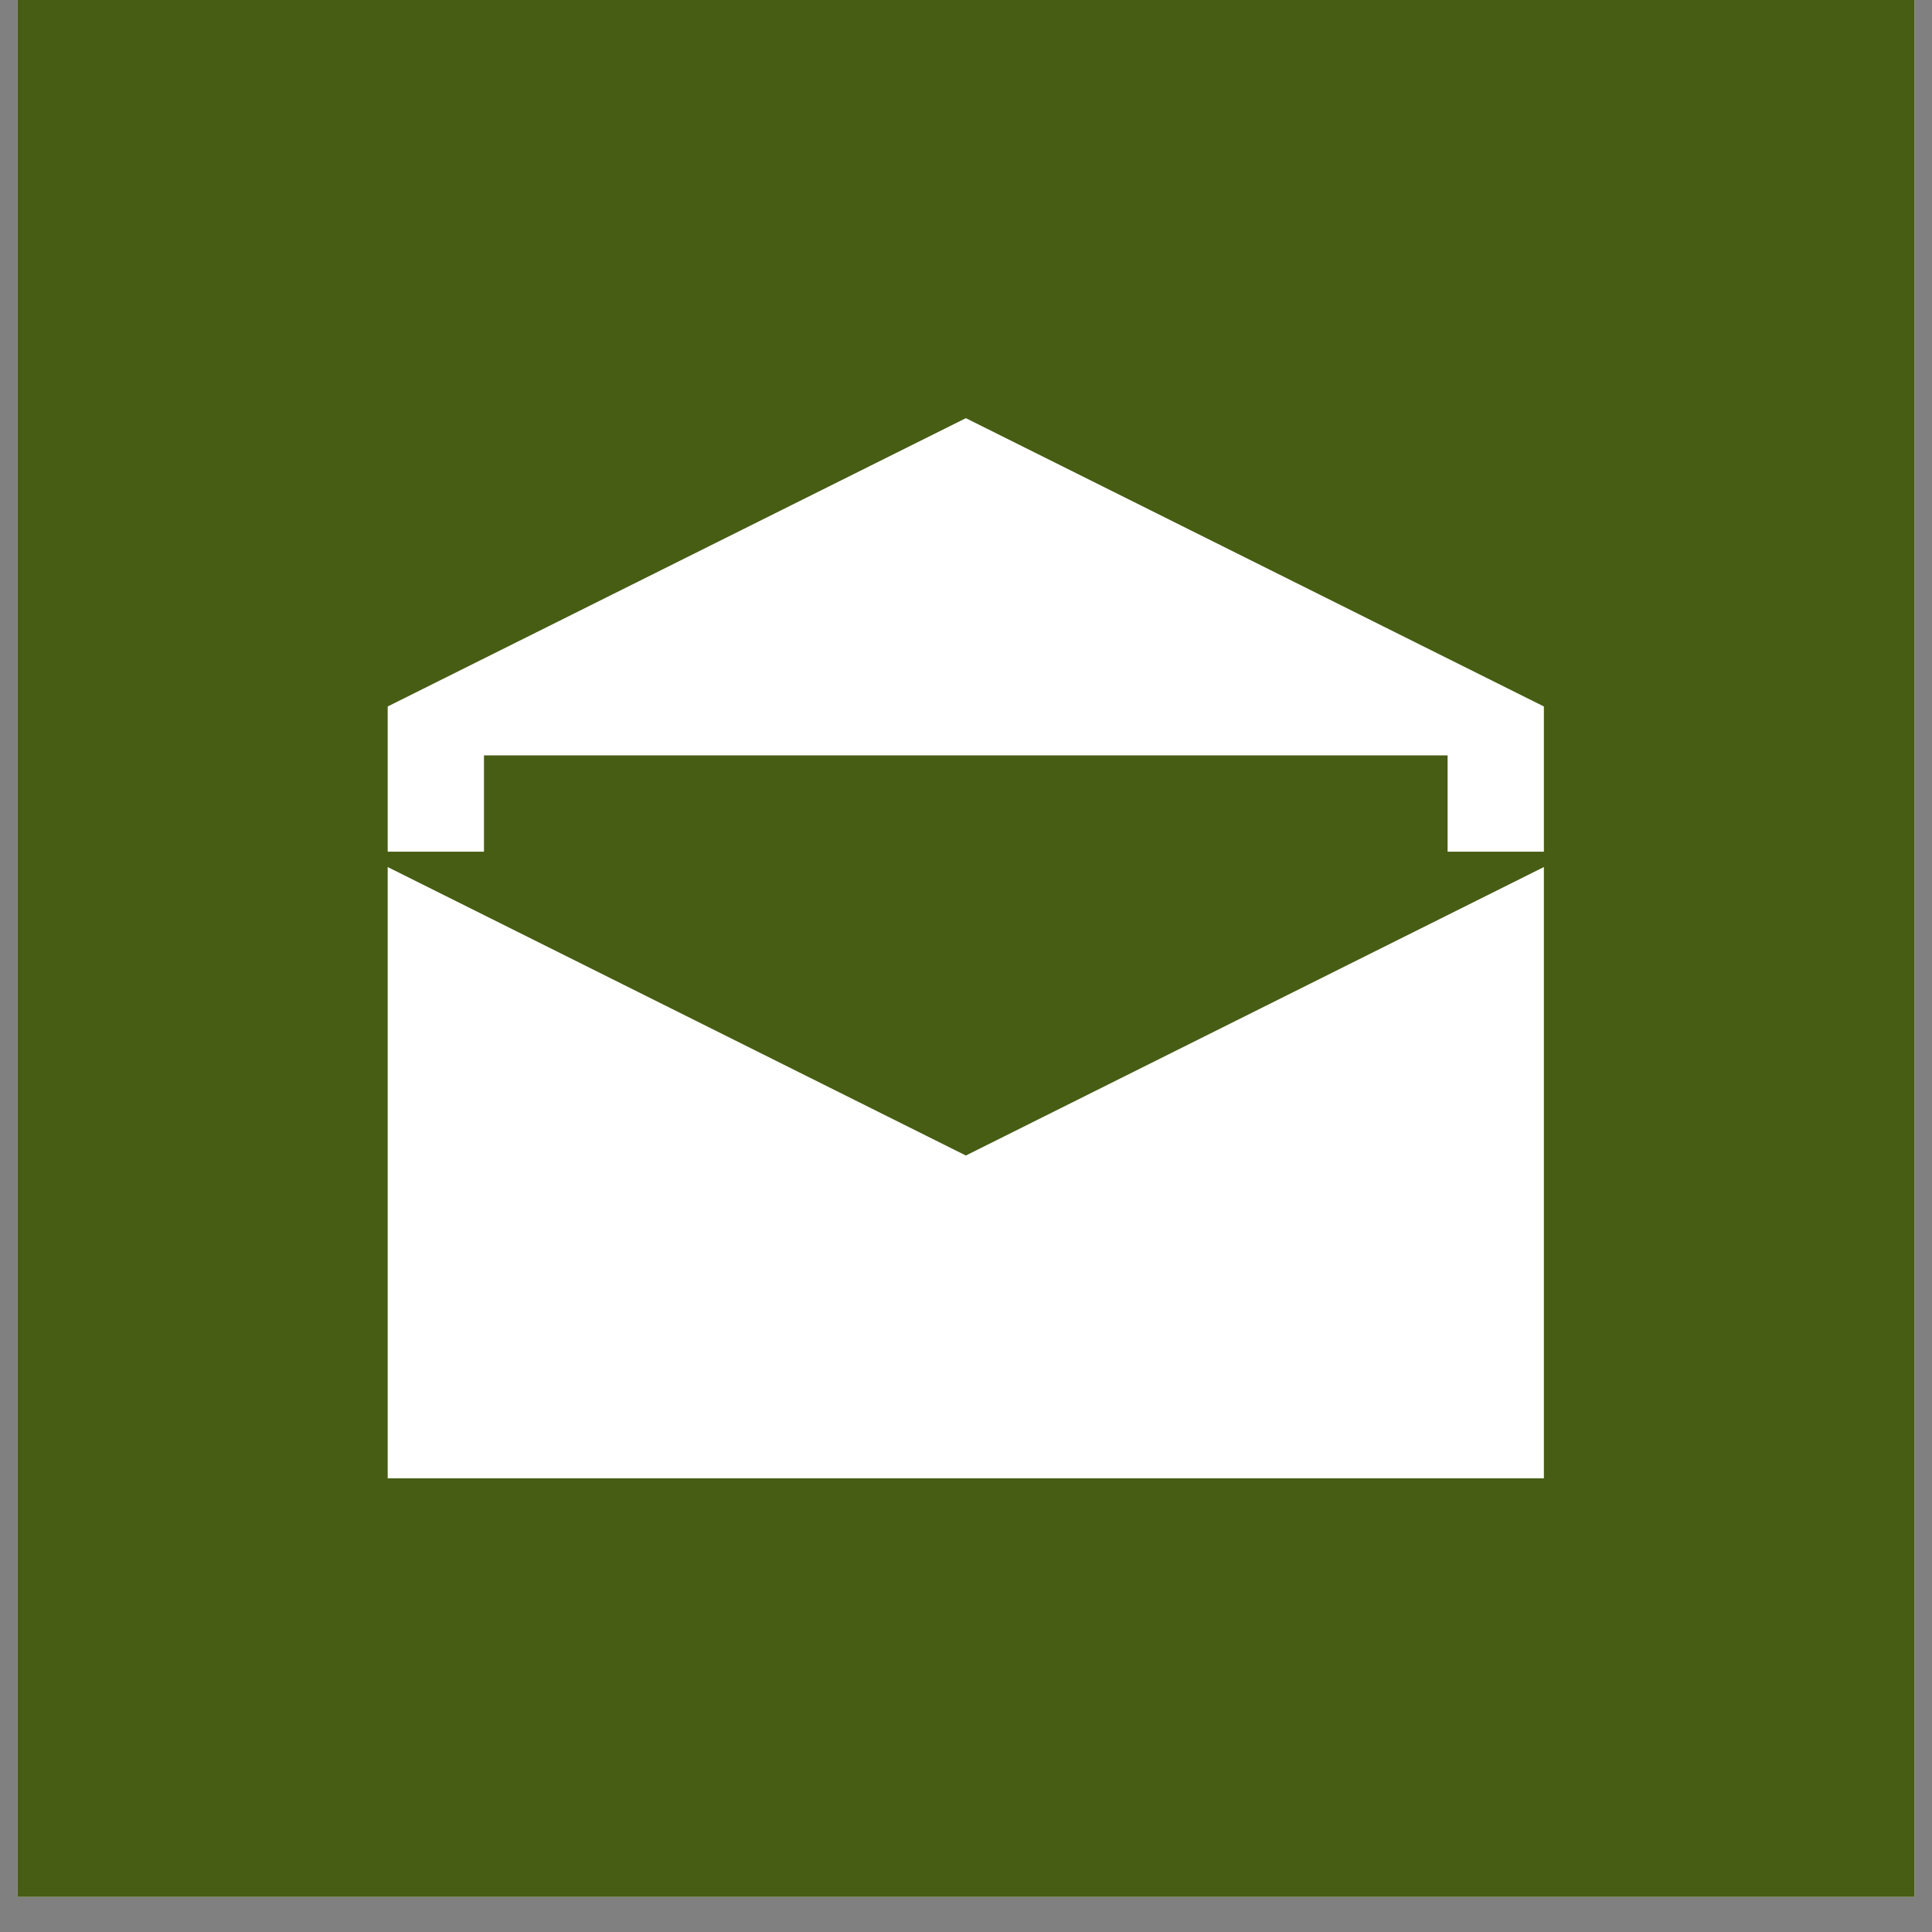
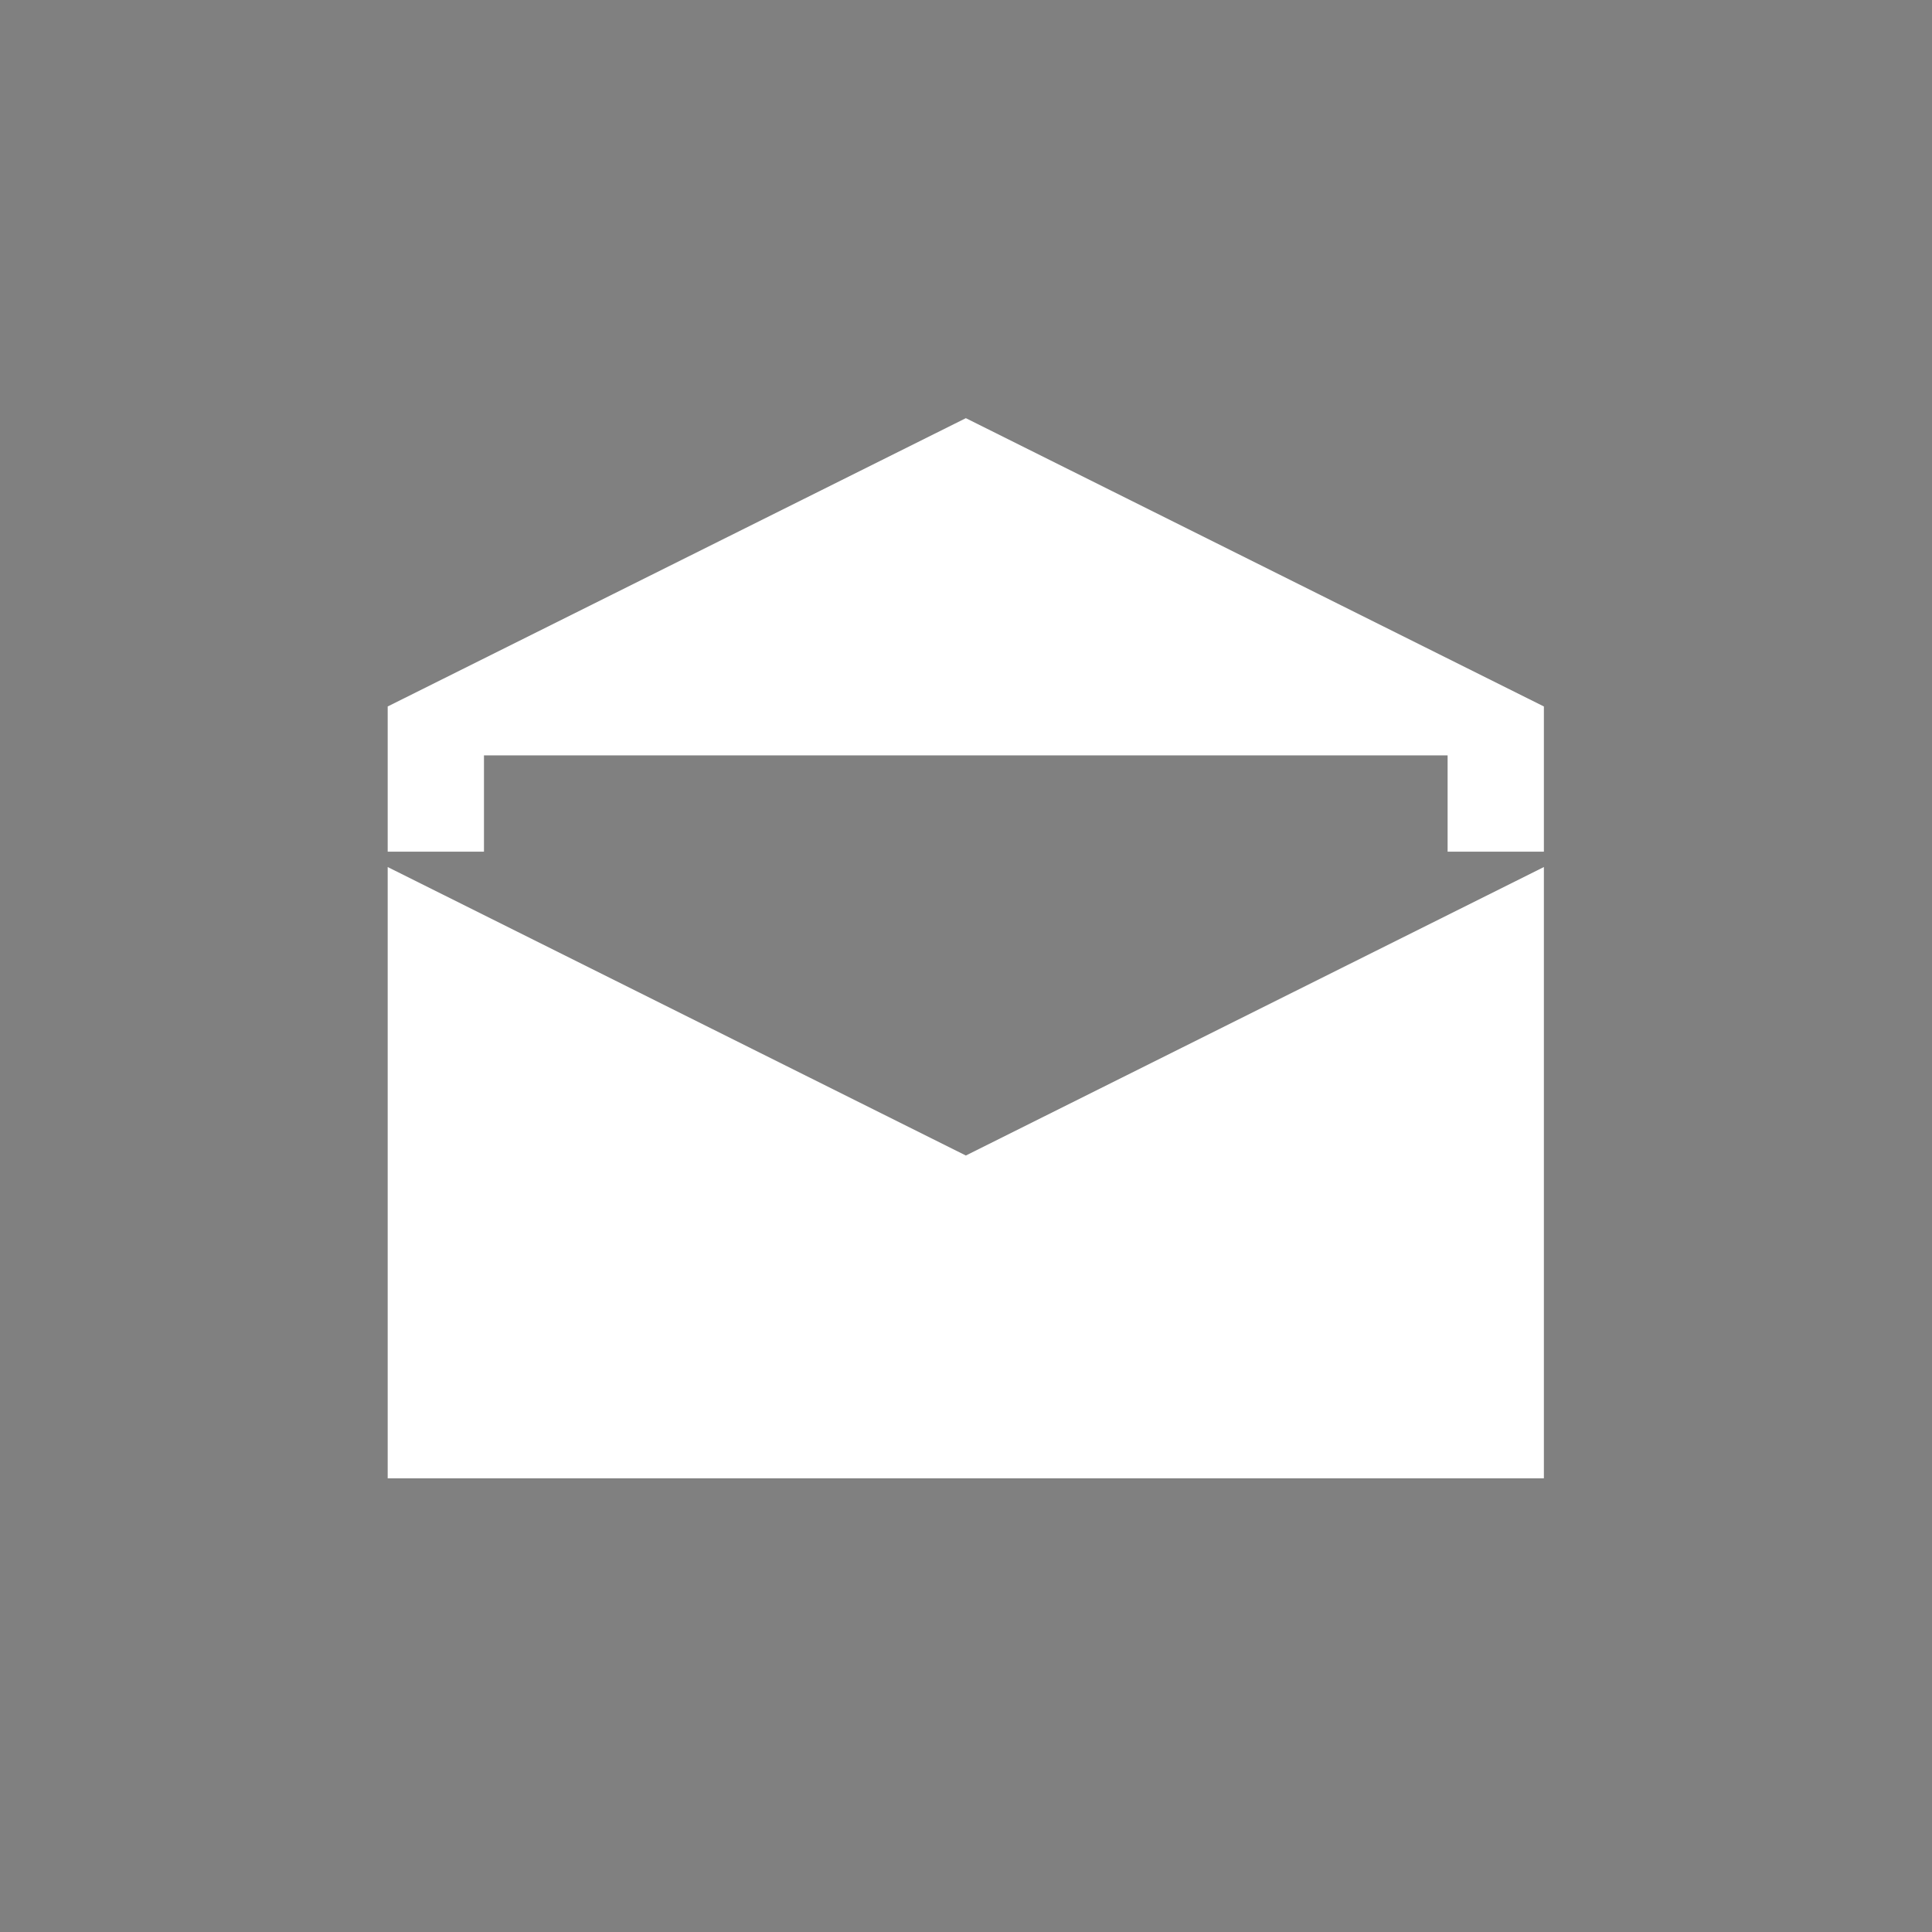
<svg xmlns="http://www.w3.org/2000/svg" width="72" zoomAndPan="magnify" viewBox="0 0 54 54" height="72" preserveAspectRatio="xMidYMid meet" version="1.0">
  <rect x="0" y="0" width="54" height="54" fill="#808080" stroke="none" />
  <defs>
    <clipPath id="2338890776">
-       <path d="M 0.492 0 L 53.508 0 L 53.508 53.02 L 0.492 53.02 Z M 0.492 0 " clip-rule="nonzero" />
-     </clipPath>
+       </clipPath>
    <clipPath id="8d152fdb79">
      <path d="M 5.449 4.961 L 48.895 4.961 L 48.895 48.406 L 5.449 48.406 Z M 5.449 4.961 " clip-rule="nonzero" />
    </clipPath>
  </defs>
  <g clip-path="url(#2338890776)">
-     <path fill="#ffffff" d="M 0.492 0 L 53.508 0 L 53.508 53.02 L 0.492 53.02 Z M 0.492 0 " fill-opacity="1" fill-rule="nonzero" />
-     <path fill="#475d14" d="M 0.492 0 L 53.508 0 L 53.508 53.02 L 0.492 53.02 Z M 0.492 0 " fill-opacity="1" fill-rule="nonzero" />
-   </g>
+     </g>
  <g clip-path="url(#8d152fdb79)">
-     <path fill="#475d14" d="M 10.836 4.957 L 43.152 4.957 C 46.117 4.957 48.539 7.383 48.539 10.344 L 48.539 42.66 C 48.539 45.625 46.117 48.047 43.152 48.047 L 10.836 48.047 C 7.875 48.047 5.449 45.625 5.449 42.66 L 5.449 10.344 C 5.449 7.383 7.875 4.957 10.836 4.957 " fill-opacity="1" fill-rule="evenodd" />
-   </g>
+     </g>
  <path fill="#ffffff" d="M 26.996 11.688 L 10.836 19.746 L 10.836 23.805 L 13.527 23.805 L 13.527 21.113 L 40.461 21.113 L 40.461 23.805 L 43.152 23.805 L 43.152 19.746 Z M 26.996 32.297 L 43.152 24.234 L 43.152 41.32 L 10.836 41.32 L 10.836 24.234 L 26.996 32.297 " fill-opacity="1" fill-rule="evenodd" />
</svg>